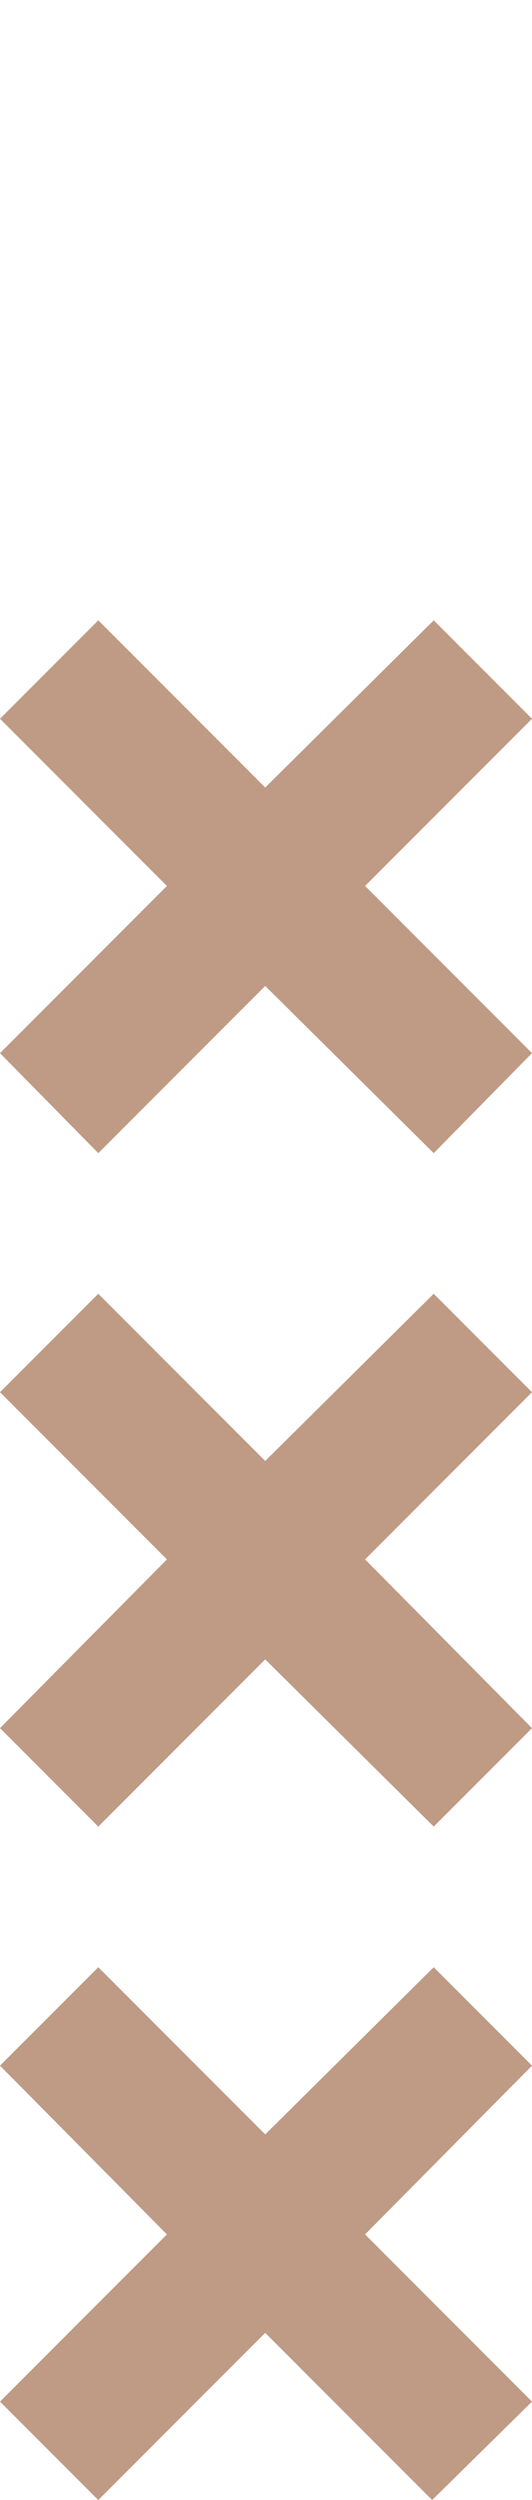
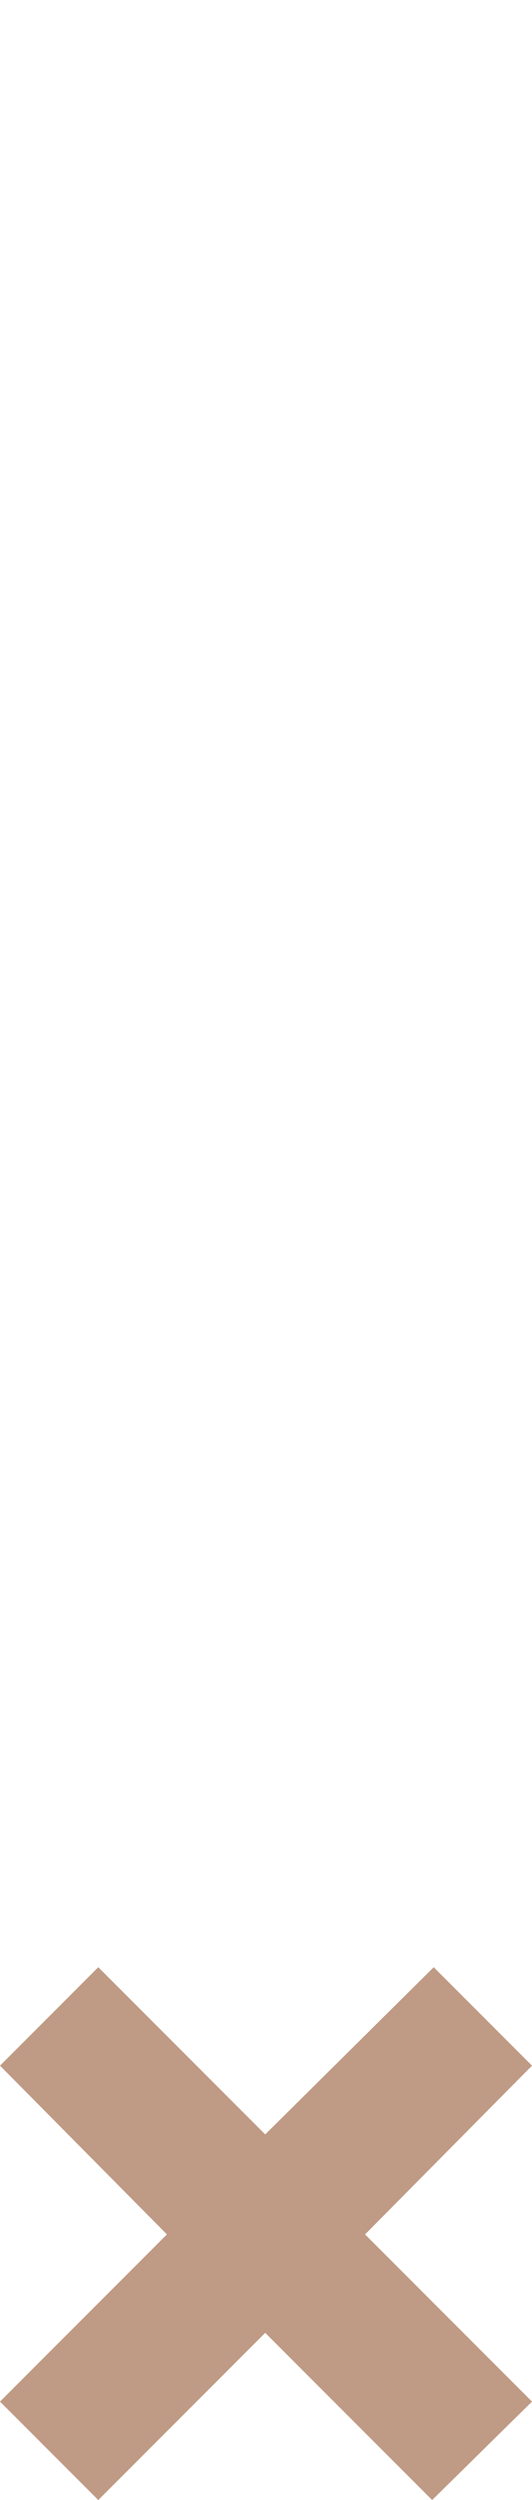
<svg xmlns="http://www.w3.org/2000/svg" id="Laag_1" version="1.1" viewBox="0 0 34.1 160">
  <defs>
    <style>
      .st0 {
        fill: #bf9a84;
      }
    </style>
  </defs>
-   <polygon class="st0" points="27.8 39.7 17 50.4 6.3 39.7 0 46 10.7 56.7 0 67.4 6.3 73.8 17 63.1 27.8 73.8 34.1 67.4 23.4 56.7 34.1 46 27.8 39.7" />
-   <polygon class="st0" points="17 93.5 6.3 82.8 0 89.1 10.7 99.8 0 110.6 6.3 116.9 17 106.2 27.8 116.9 34.1 110.6 23.4 99.8 34.1 89.1 27.8 82.8 17 93.5" />
  <polygon class="st0" points="17 136.6 6.3 125.9 0 132.2 10.7 143 0 153.7 6.3 160 17 149.3 27.7 160 34.1 153.7 23.4 143 34.1 132.2 27.8 125.9 17 136.6" />
</svg>